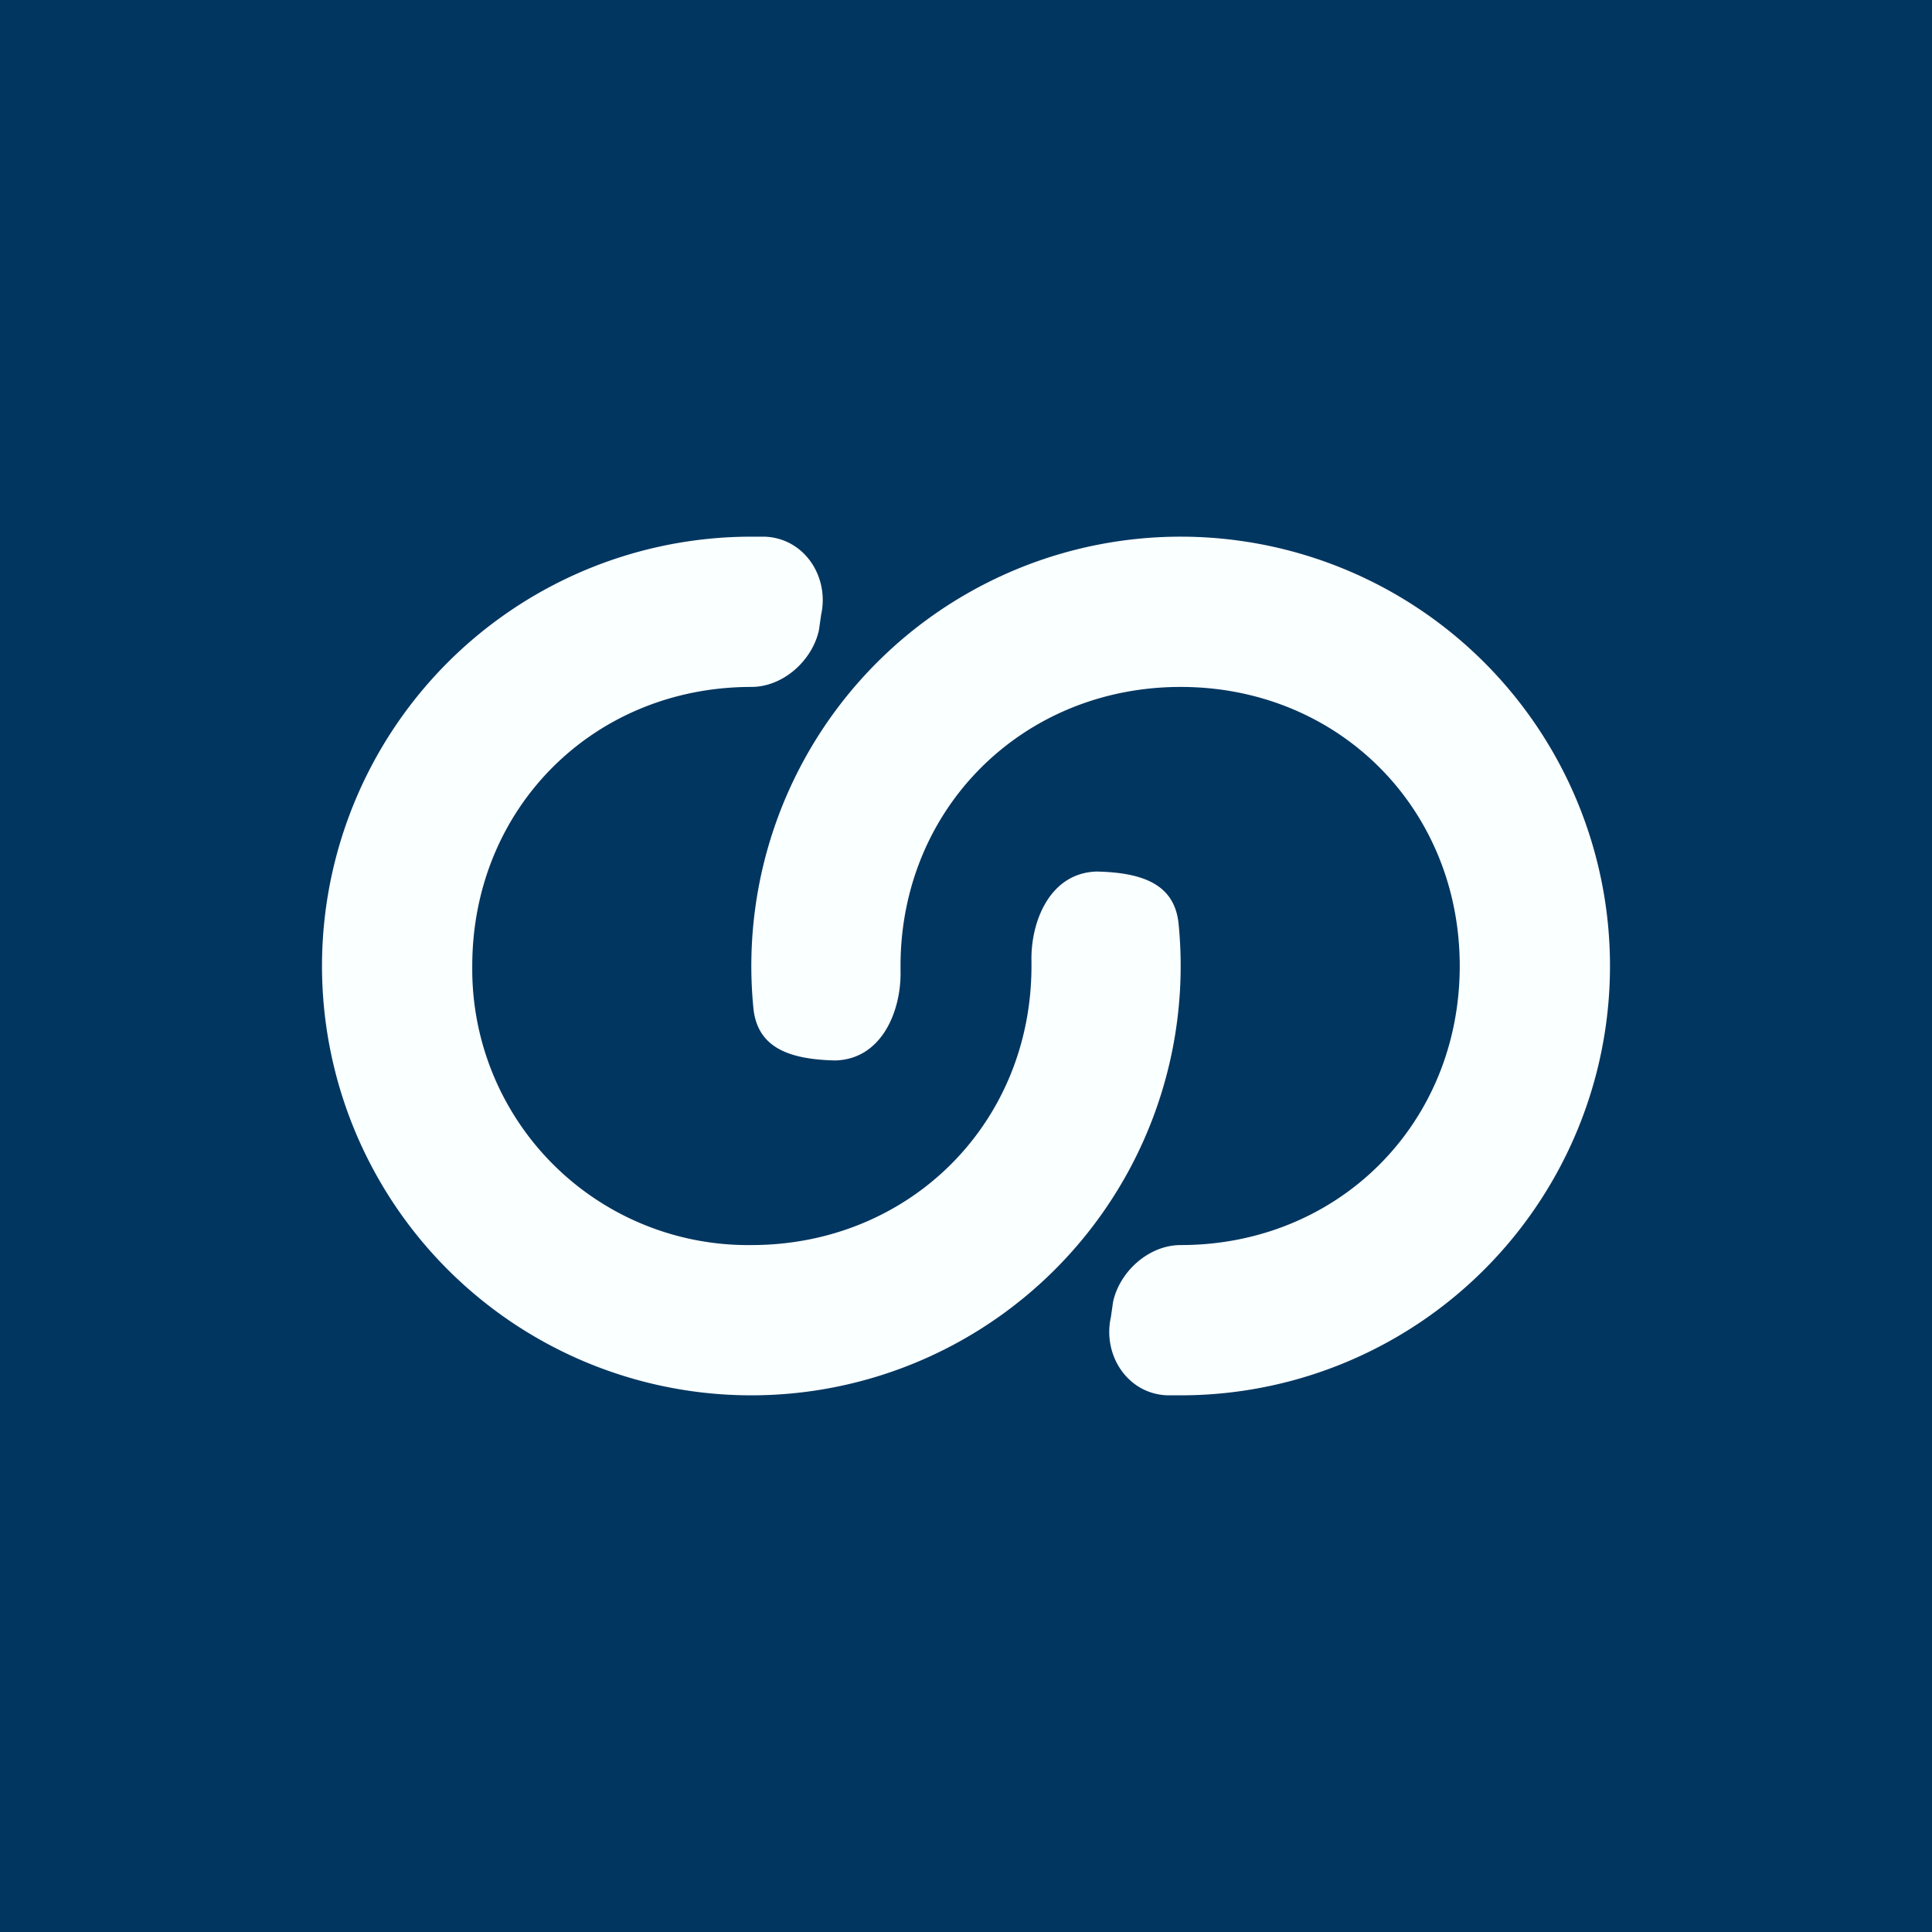
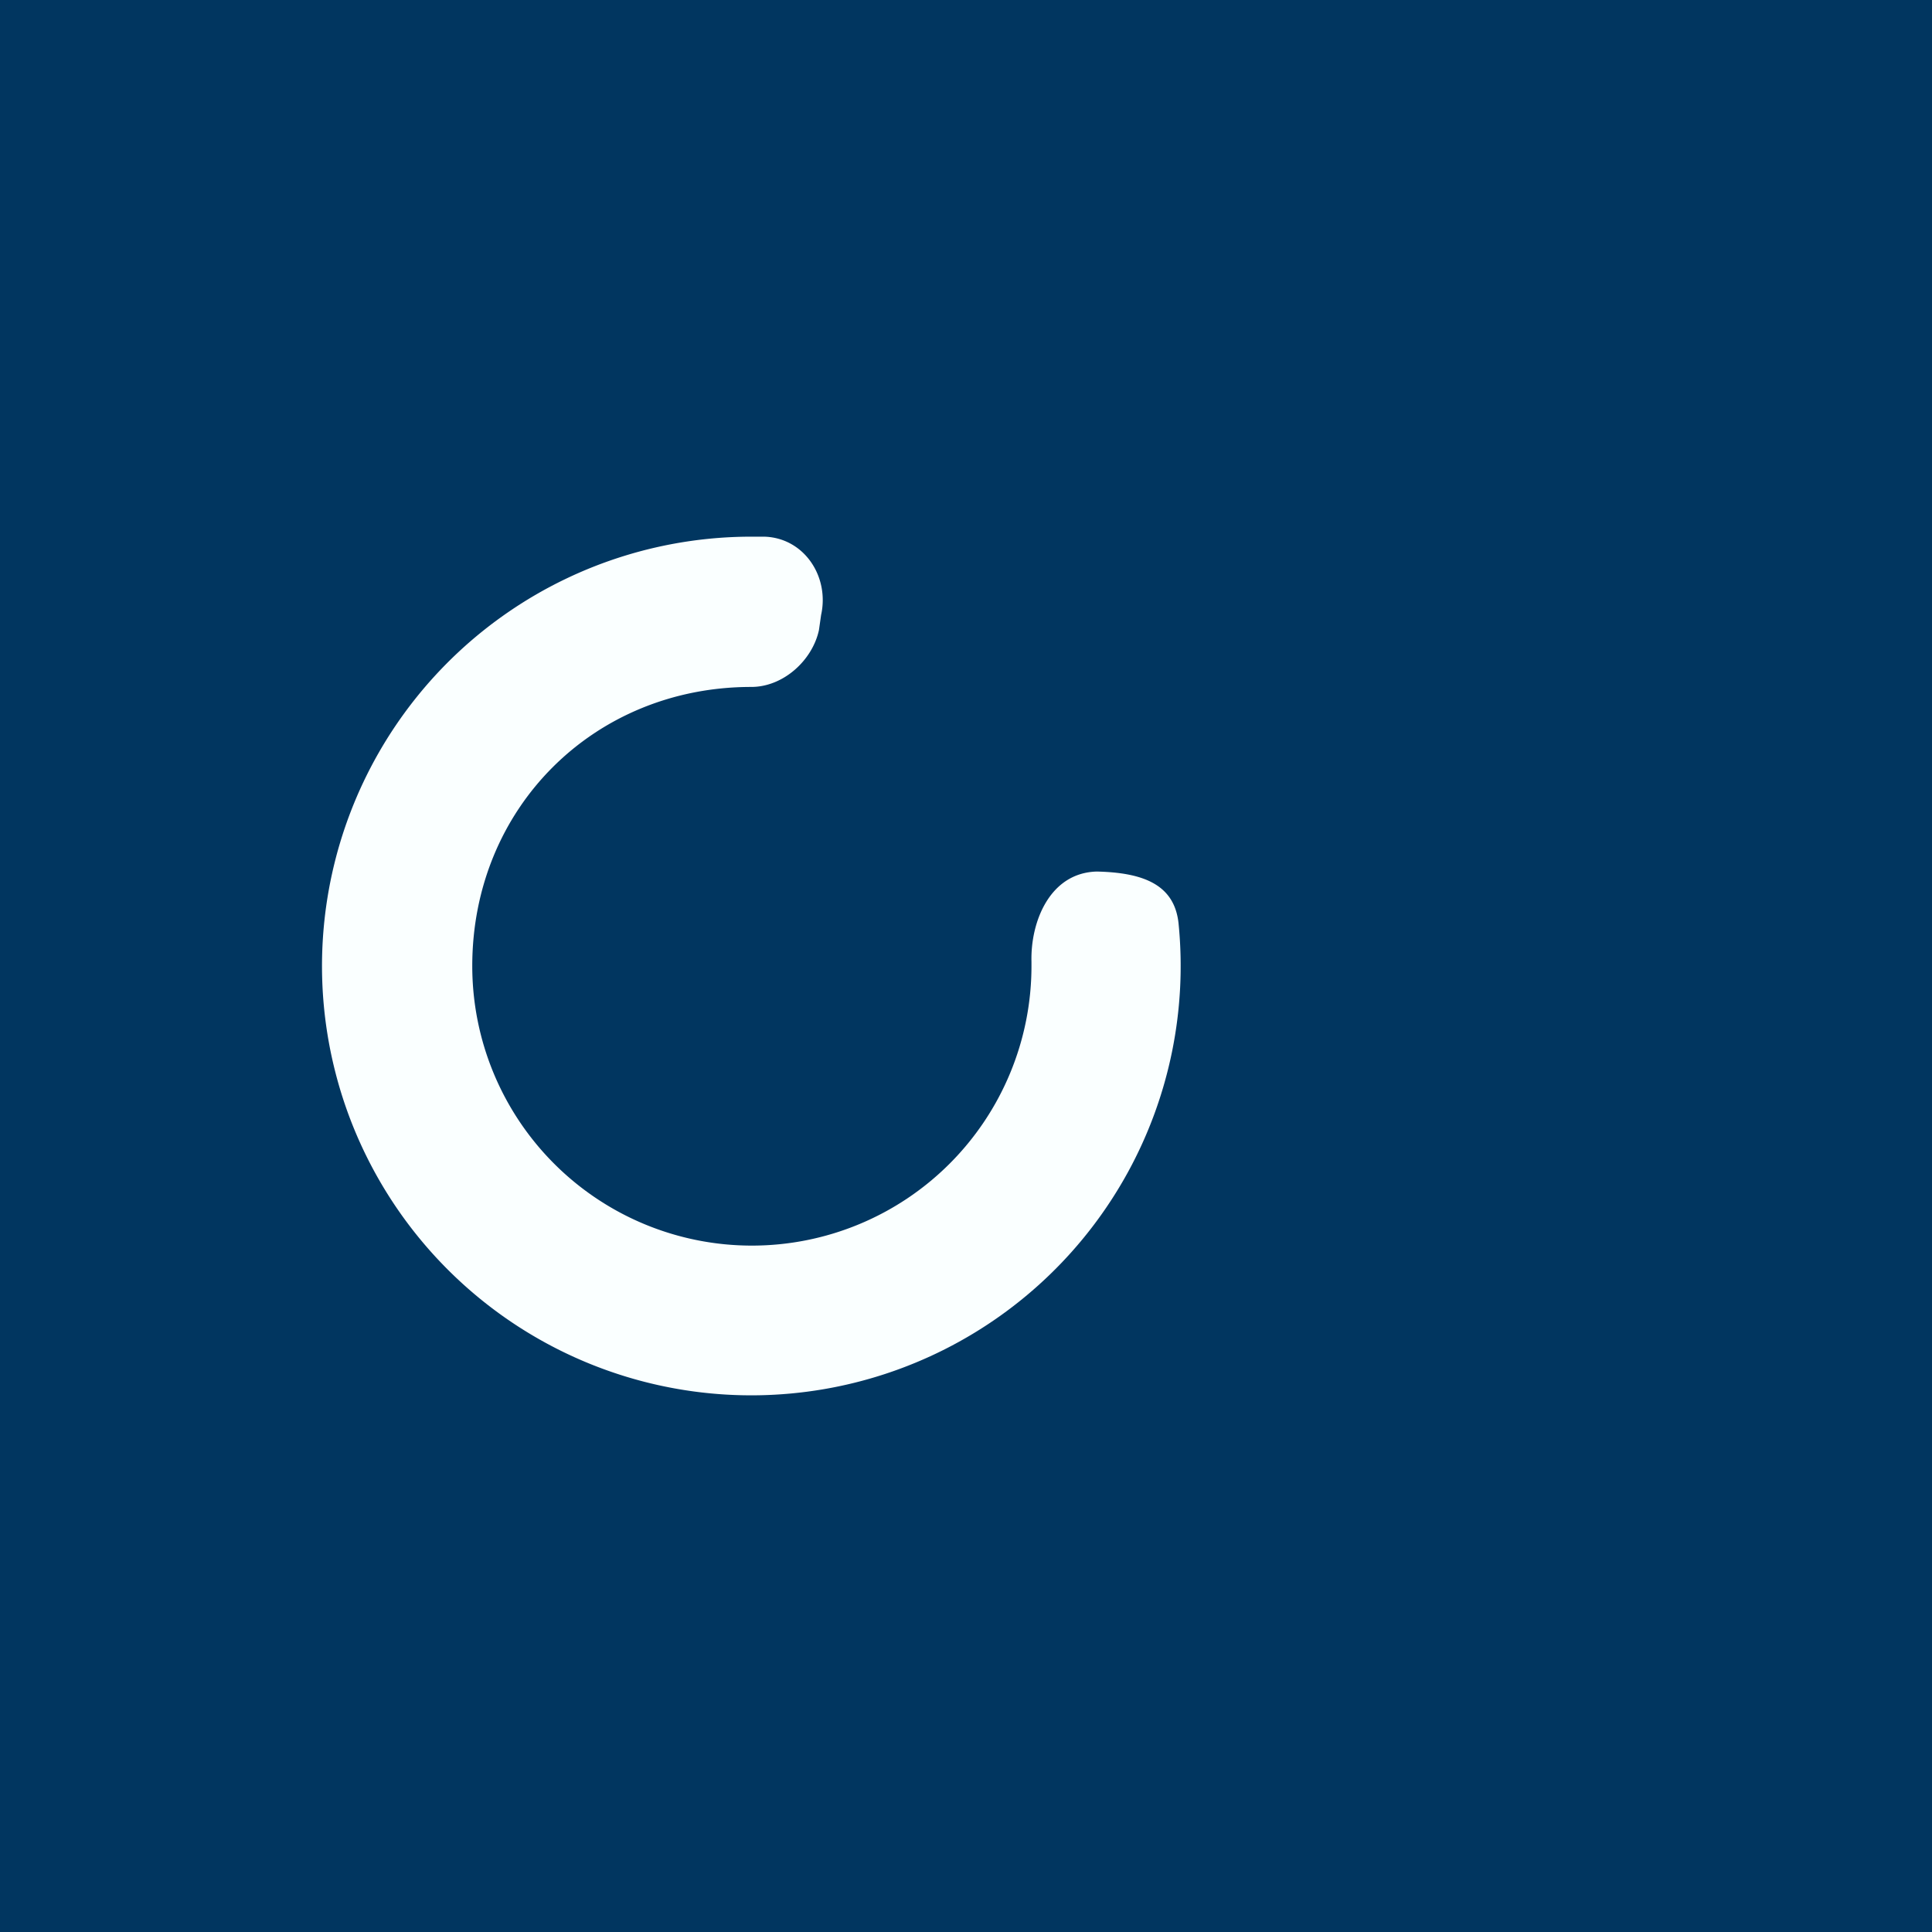
<svg xmlns="http://www.w3.org/2000/svg" width="18" height="18" viewBox="0 0 18 18">
  <path fill="#013660" d="M0 0h18v18H0z" />
-   <path d="M13.6 9c0 1.47-1.13 2.6-2.6 2.6-.3 0-.57.25-.63.53l-.02.14c-.08.36.16.72.53.73H11a4 4 0 1 0-3.98-3.6c.04.36.33.47.76.48.44-.01.62-.47.61-.84V9c0-1.47 1.14-2.6 2.61-2.6s2.6 1.13 2.6 2.6Z" fill="#FAFFFF" />
-   <path d="M4.4 9c0-1.47 1.13-2.6 2.6-2.6.3 0 .57-.25.63-.53l.02-.14c.08-.36-.16-.72-.53-.73H7a4 4 0 1 0 3.98 3.6c-.04-.36-.33-.47-.76-.48-.44.01-.62.47-.61.84V9c0 1.47-1.14 2.6-2.61 2.6A2.57 2.57 0 0 1 4.4 9Z" fill="#FAFFFF" />
+   <path d="M4.4 9c0-1.47 1.13-2.6 2.6-2.6.3 0 .57-.25.63-.53l.02-.14c.08-.36-.16-.72-.53-.73H7a4 4 0 1 0 3.98 3.6c-.04-.36-.33-.47-.76-.48-.44.01-.62.47-.61.84V9A2.57 2.57 0 0 1 4.4 9Z" fill="#FAFFFF" />
</svg>